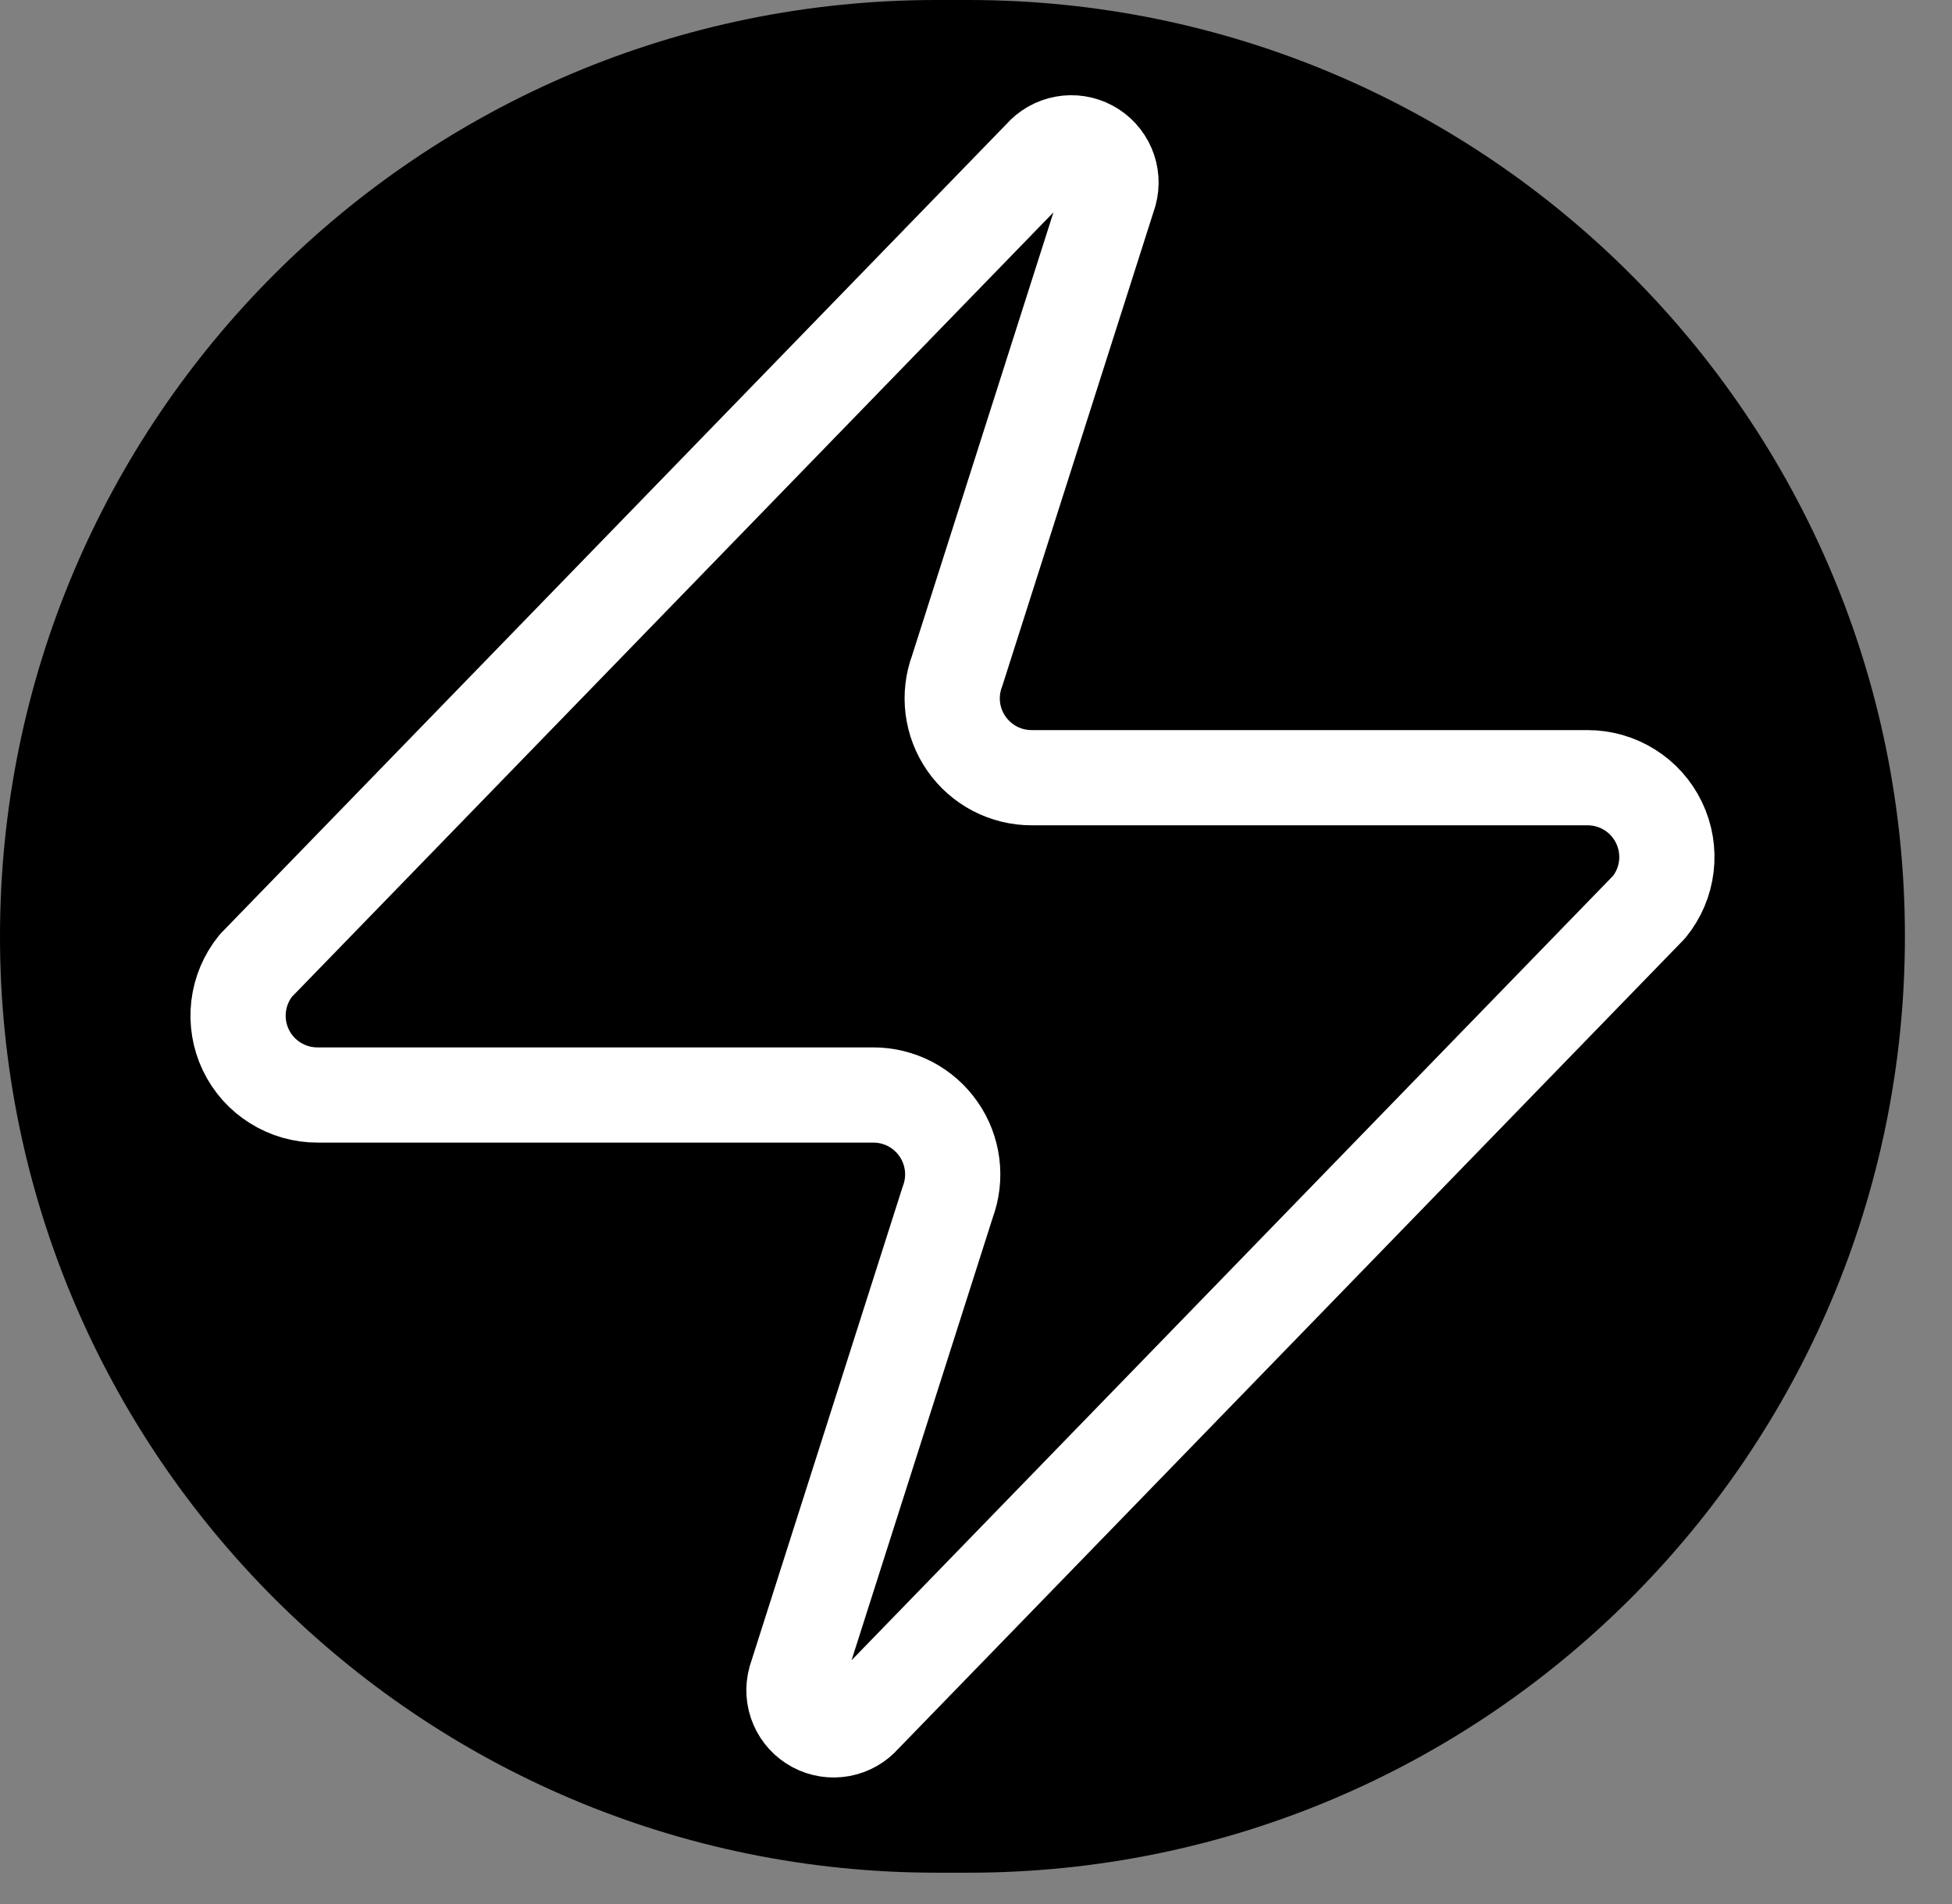
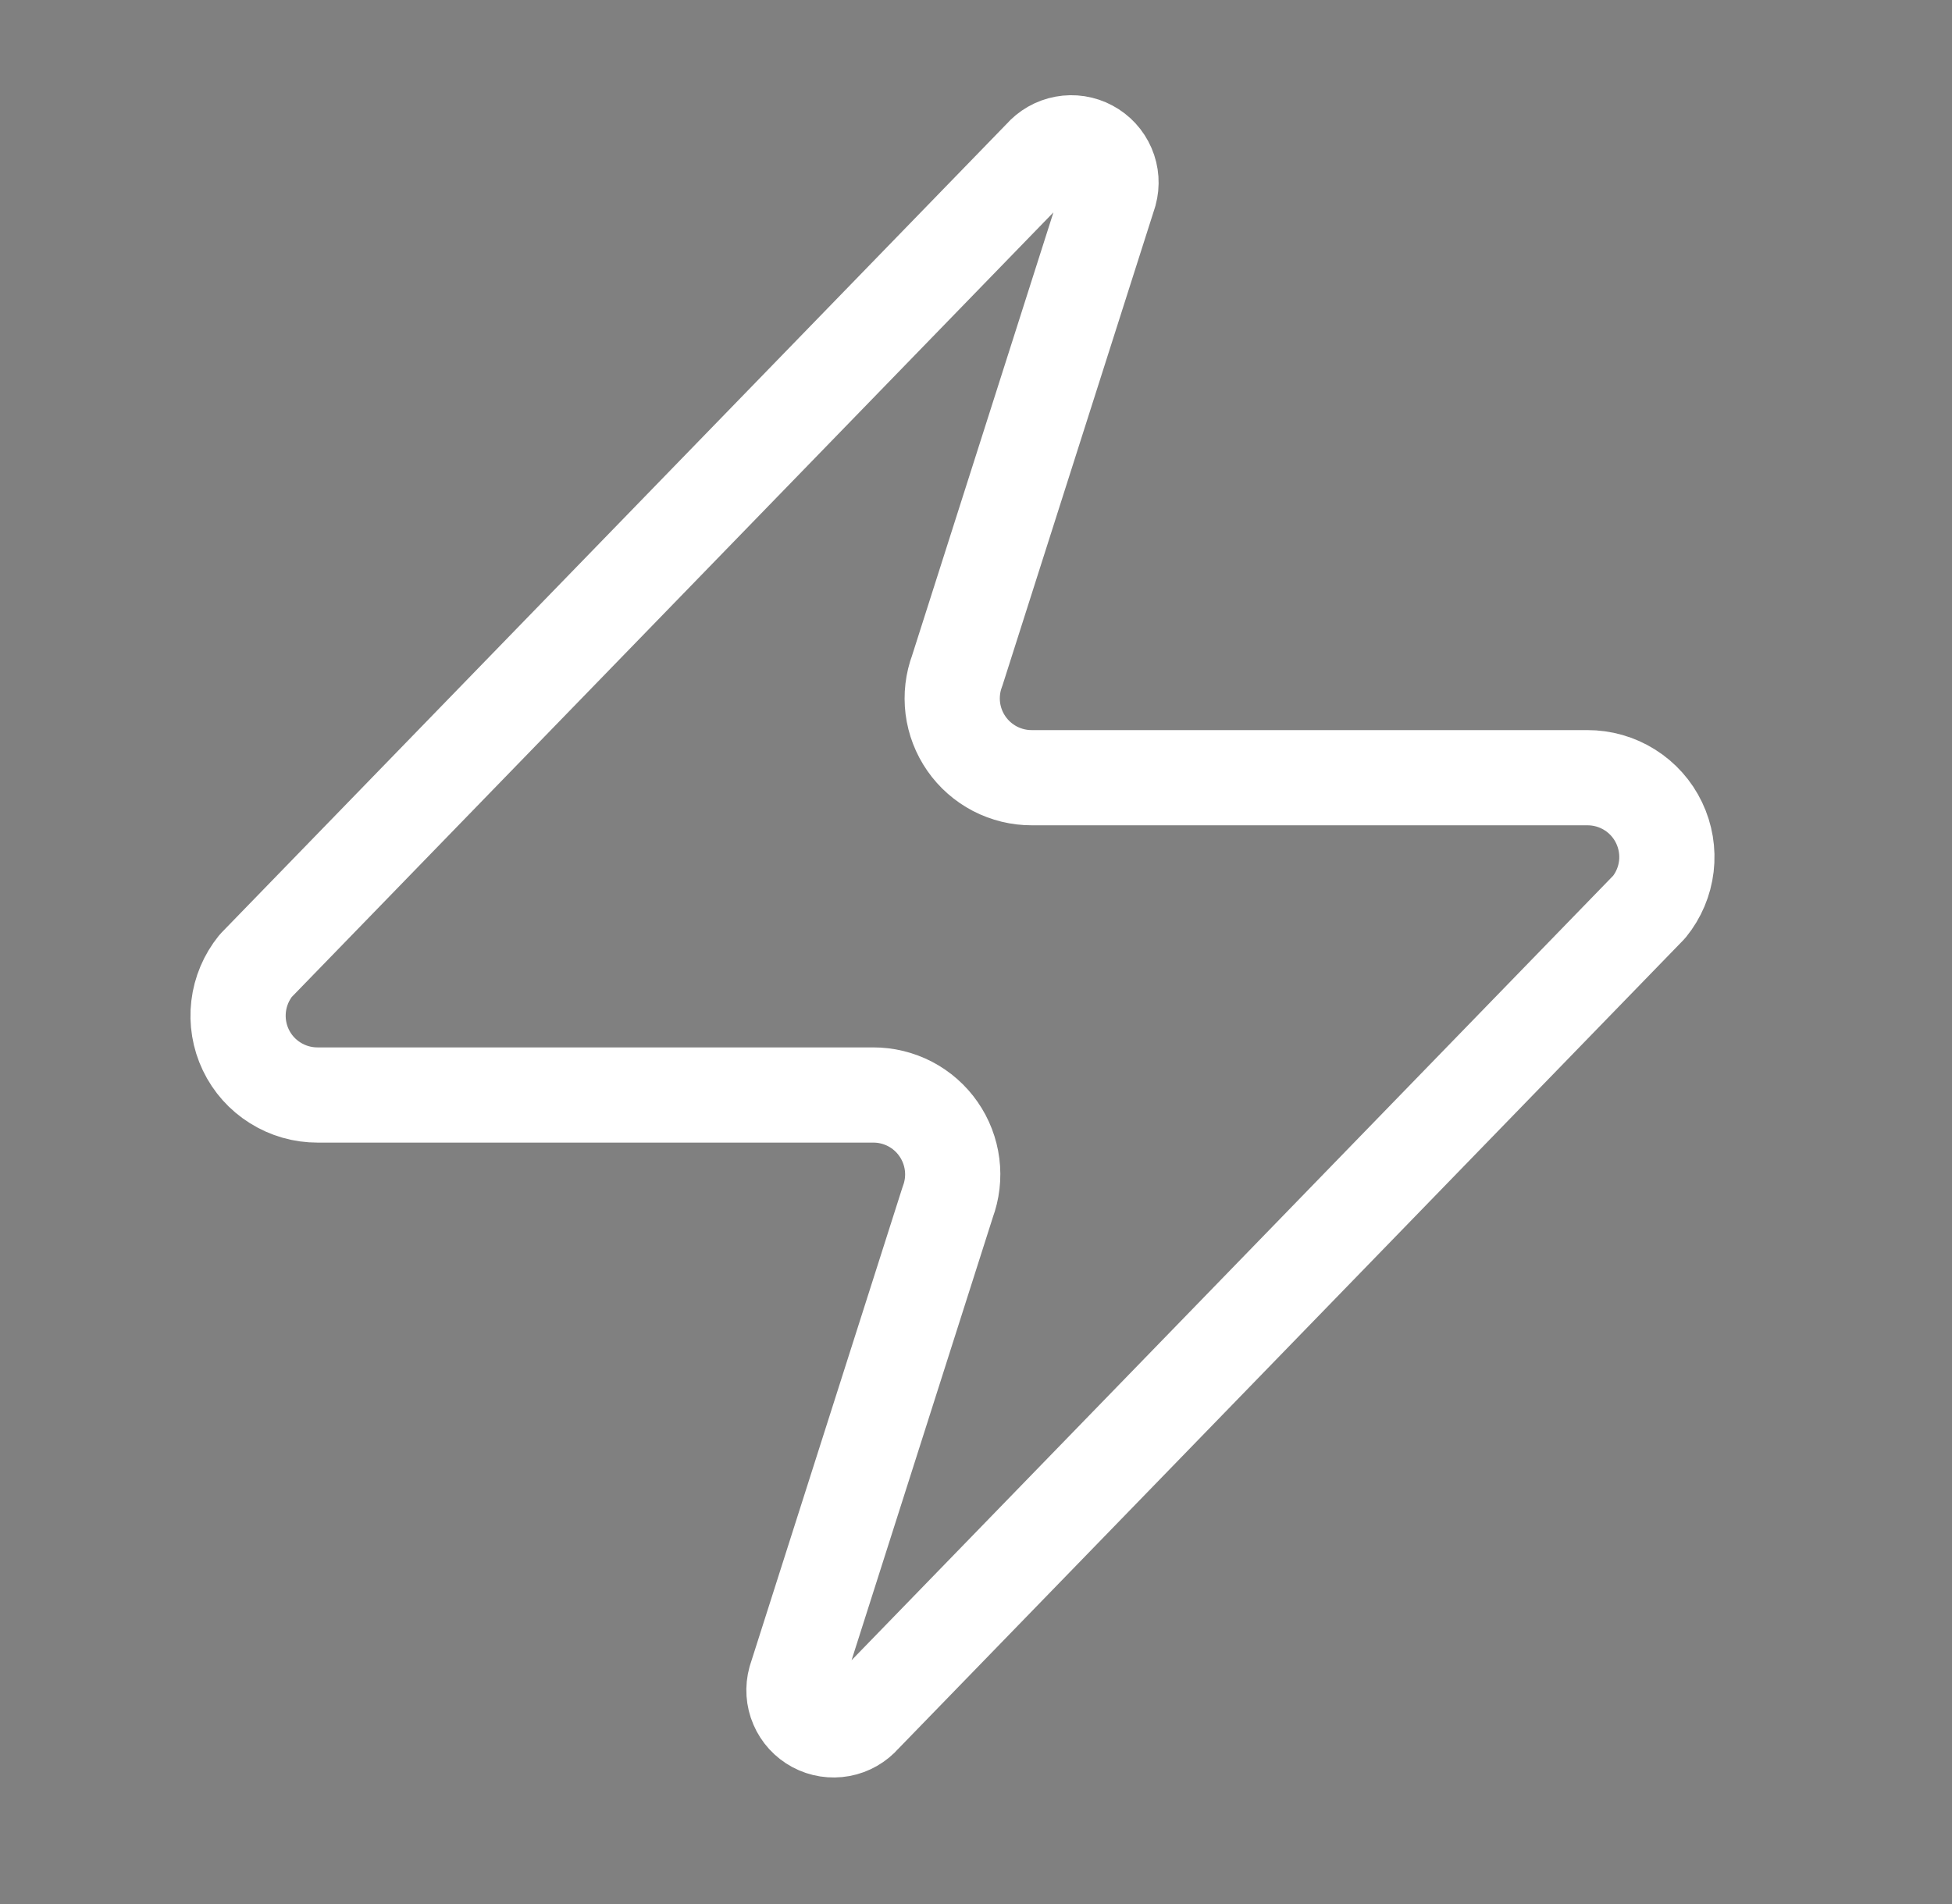
<svg xmlns="http://www.w3.org/2000/svg" width="41" height="40" viewBox="0 0 41 40" fill="none">
  <rect x="0" y="0" width="41" height="40" fill="#808080" stroke="none" />
-   <path d="M0 19.671C0 8.807 8.807 0 19.671 0H20.34C31.204 0 40.011 8.807 40.011 19.671V19.671C40.011 30.535 31.204 39.342 20.34 39.342H19.671C8.807 39.342 0 30.535 0 19.671V19.671Z" fill="black" />
  <path d="M6.672 23.004C6.357 23.005 6.048 22.917 5.781 22.749C5.513 22.582 5.299 22.342 5.163 22.057C5.027 21.773 4.975 21.455 5.012 21.142C5.049 20.829 5.174 20.533 5.372 20.288L21.872 3.288C21.996 3.145 22.165 3.048 22.351 3.014C22.537 2.98 22.729 3.009 22.895 3.099C23.062 3.188 23.193 3.331 23.268 3.505C23.343 3.678 23.356 3.872 23.306 4.054L20.106 14.088C20.011 14.34 19.98 14.612 20.013 14.879C20.047 15.147 20.145 15.402 20.299 15.623C20.453 15.845 20.659 16.025 20.898 16.15C21.137 16.274 21.403 16.339 21.672 16.338H33.339C33.654 16.337 33.964 16.425 34.231 16.593C34.498 16.76 34.712 17 34.848 17.285C34.984 17.569 35.037 17.887 35 18.2C34.963 18.513 34.838 18.809 34.639 19.054L18.139 36.054C18.015 36.197 17.847 36.294 17.661 36.328C17.475 36.362 17.283 36.333 17.116 36.243C16.95 36.154 16.818 36.011 16.744 35.837C16.669 35.664 16.656 35.47 16.706 35.288L19.906 25.254C20 25.002 20.032 24.73 19.998 24.463C19.964 24.195 19.866 23.94 19.712 23.719C19.558 23.497 19.353 23.317 19.114 23.192C18.874 23.068 18.609 23.003 18.339 23.004H6.672Z" stroke="white" stroke-width="2" stroke-linecap="round" stroke-linejoin="round" />
</svg>